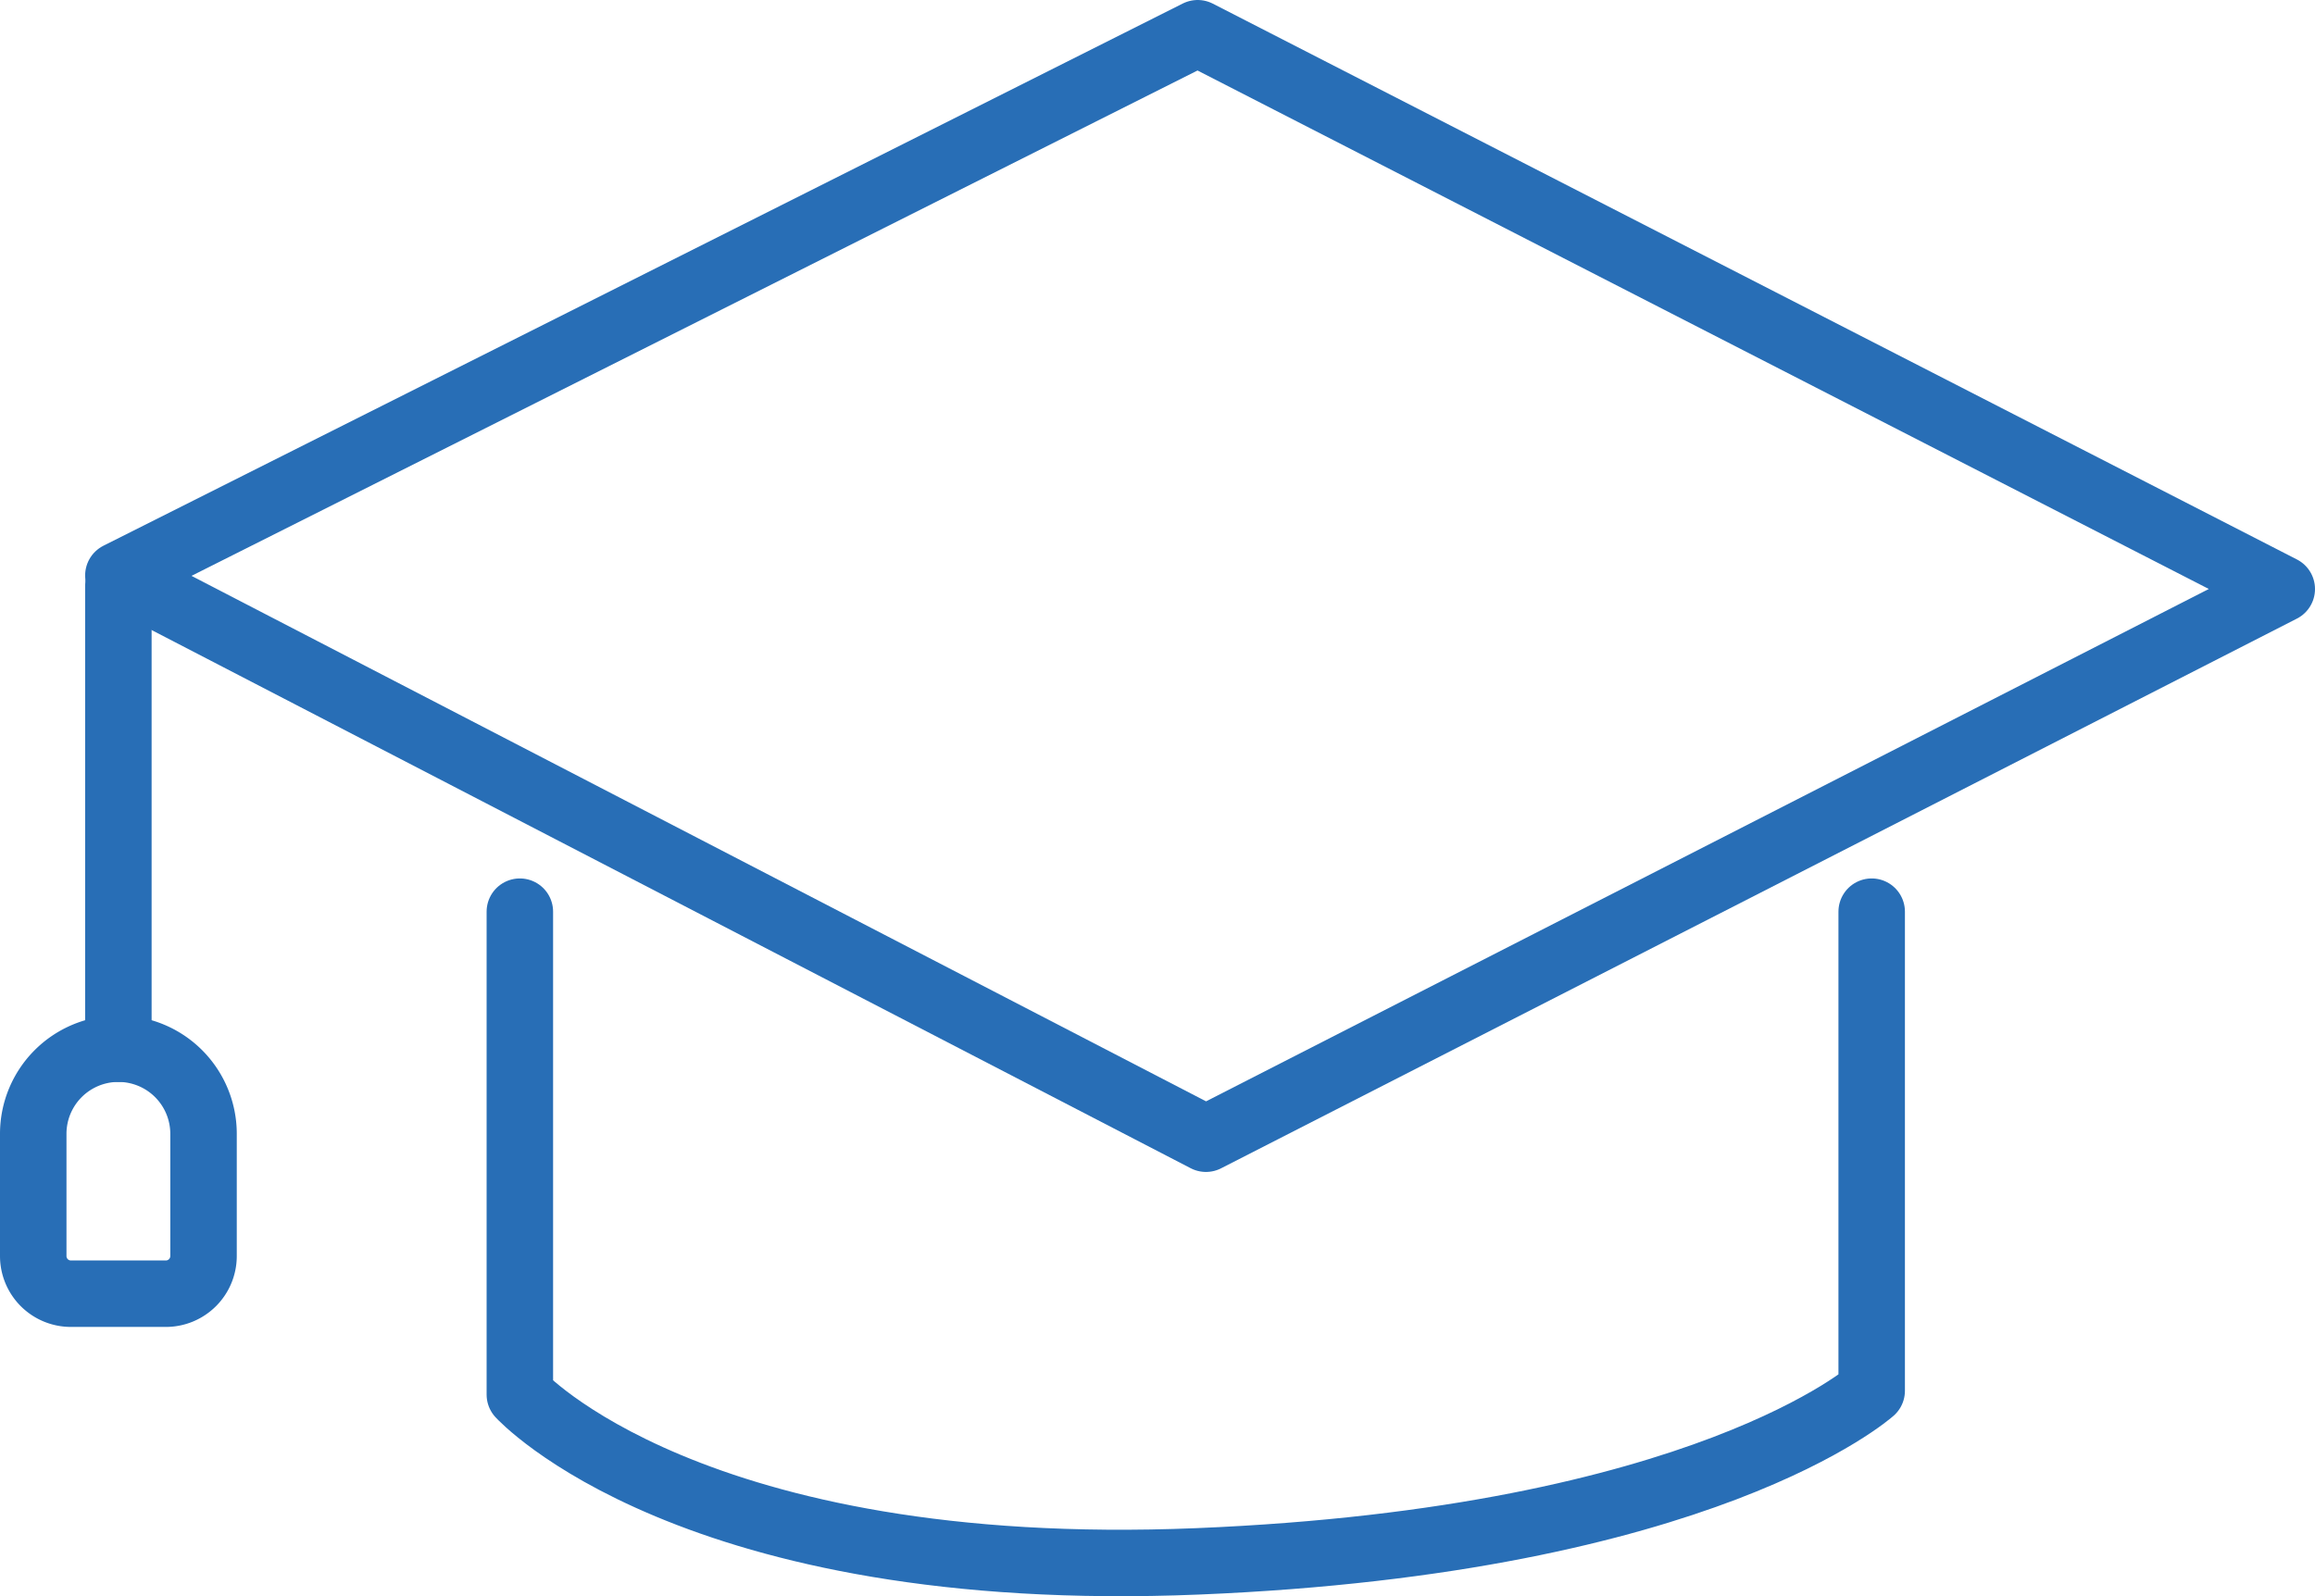
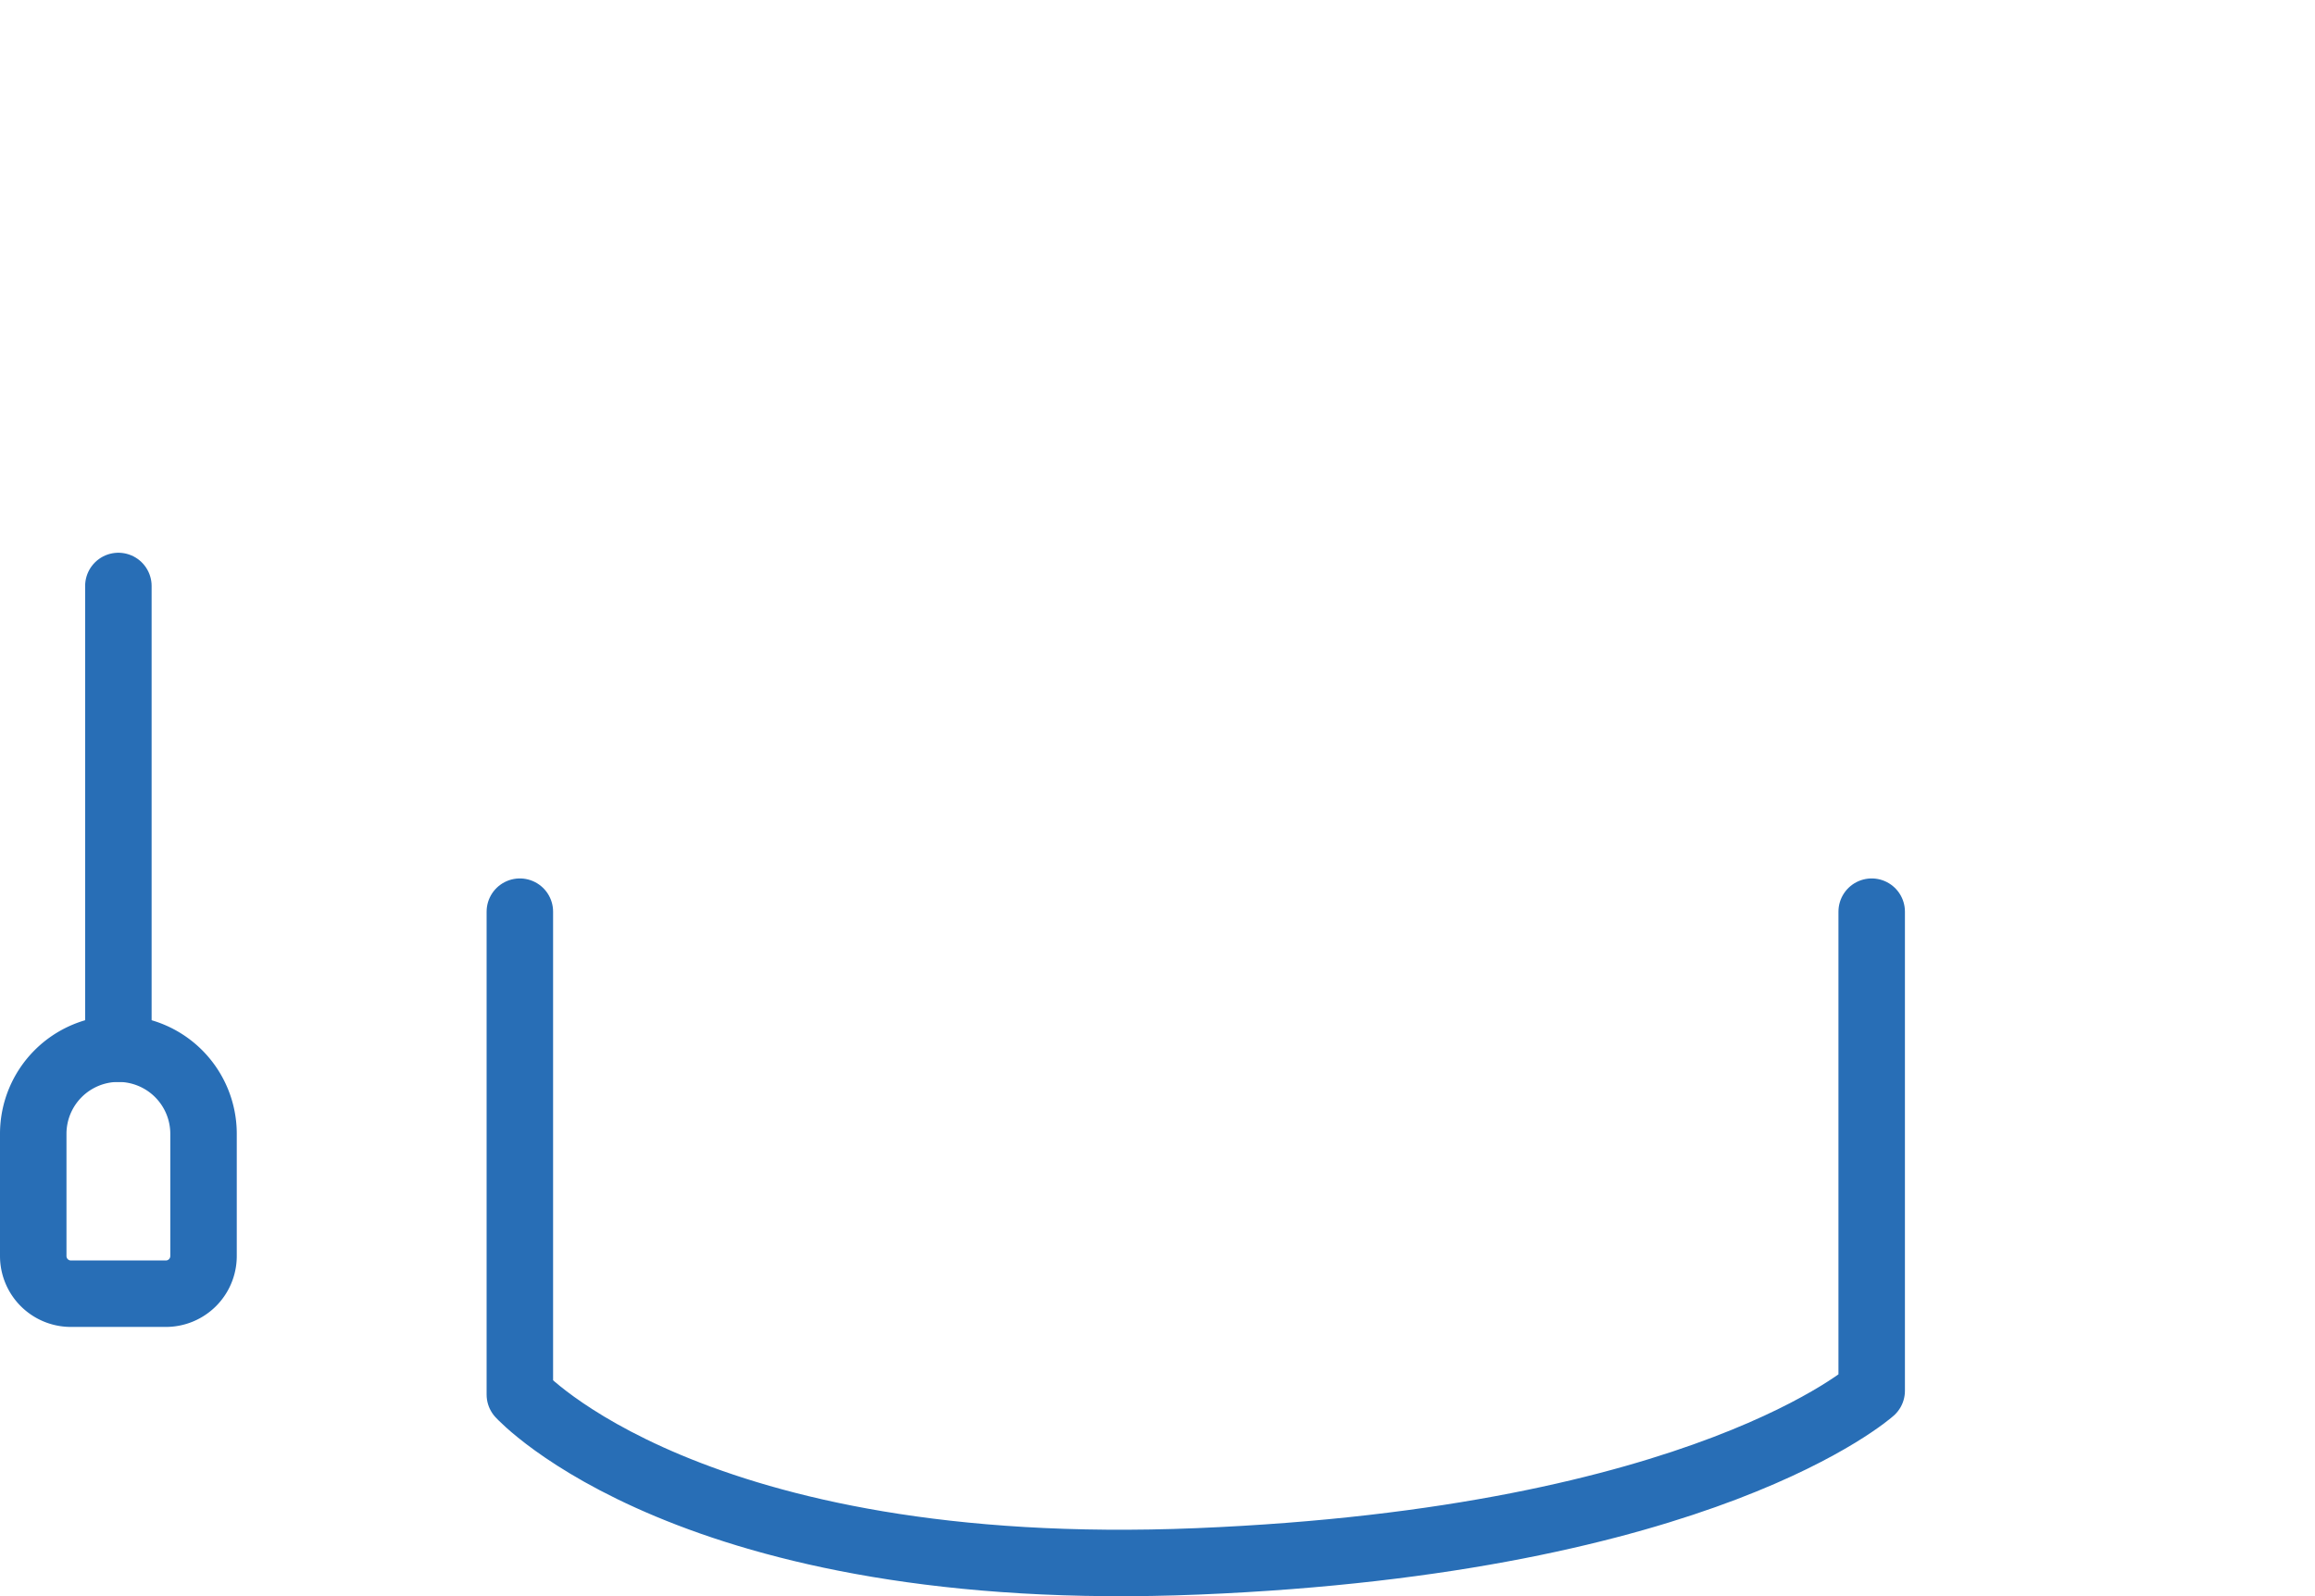
<svg xmlns="http://www.w3.org/2000/svg" width="104.472" height="72.06" viewBox="0 0 104.472 72.06">
  <g id="desenvolver" transform="translate(1.5 1.5)">
-     <path id="Caminho_1735" data-name="Caminho 1735" d="M1103.957,1057.759l-49.081-25.428,48.707-24.474,48.923,25.089Z" transform="translate(-1051.034 -1007.857)" fill="none" stroke="#286eb6" stroke-linecap="round" stroke-linejoin="round" stroke-width="3" />
    <path id="Caminho_1736" data-name="Caminho 1736" d="M1087.53,1076.557v21.8s7.7,8.471,30.589,7.527,30.417-7.7,30.417-7.7v-21.627" transform="translate(-1065.57 -1036.904)" fill="none" stroke="#286eb6" stroke-linecap="round" stroke-linejoin="round" stroke-width="3" />
    <line id="Linha_501" data-name="Linha 501" y2="20.888" transform="translate(3.842 24.951)" fill="none" stroke="#286eb6" stroke-linecap="round" stroke-linejoin="round" stroke-width="3" />
    <path id="Retângulo_3319" data-name="Retângulo 3319" d="M3.842,0h0A3.842,3.842,0,0,1,7.685,3.842V9.359a1.7,1.7,0,0,1-1.7,1.7H1.7A1.7,1.7,0,0,1,0,9.359V3.842A3.842,3.842,0,0,1,3.842,0Z" transform="translate(0 45.839)" fill="none" stroke="#286eb6" stroke-linecap="round" stroke-linejoin="round" stroke-width="3" />
  </g>
</svg>